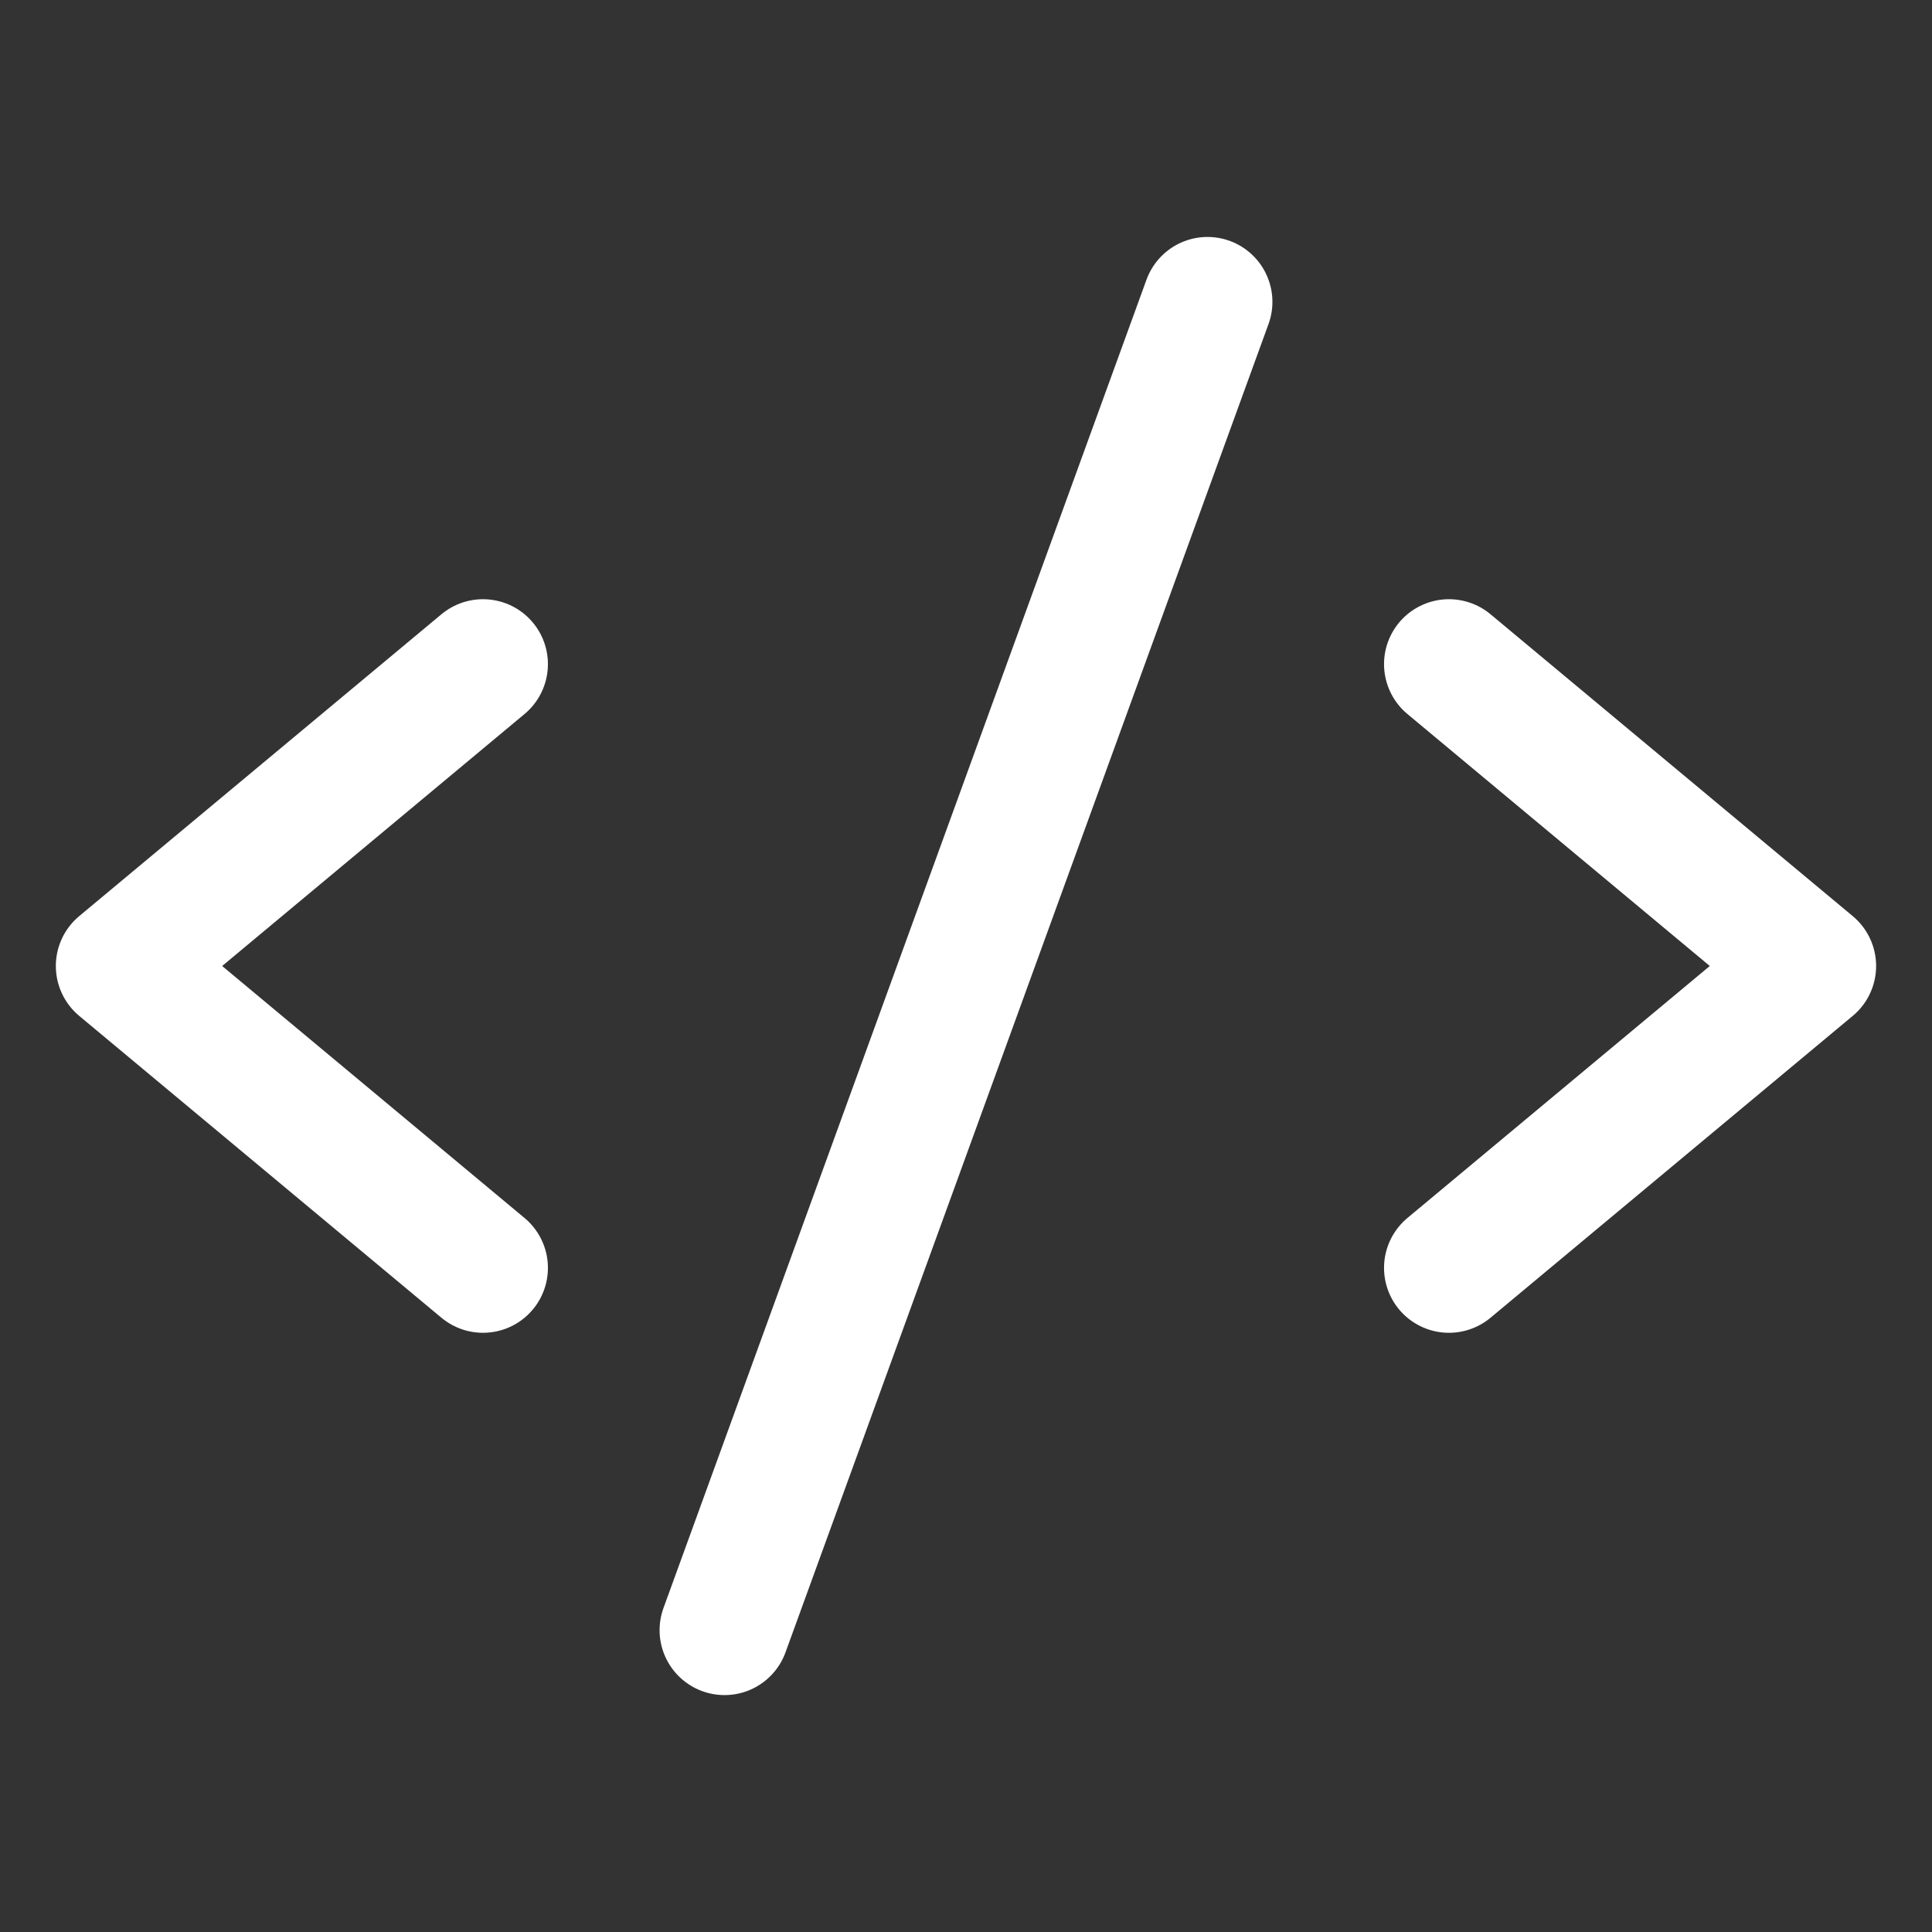
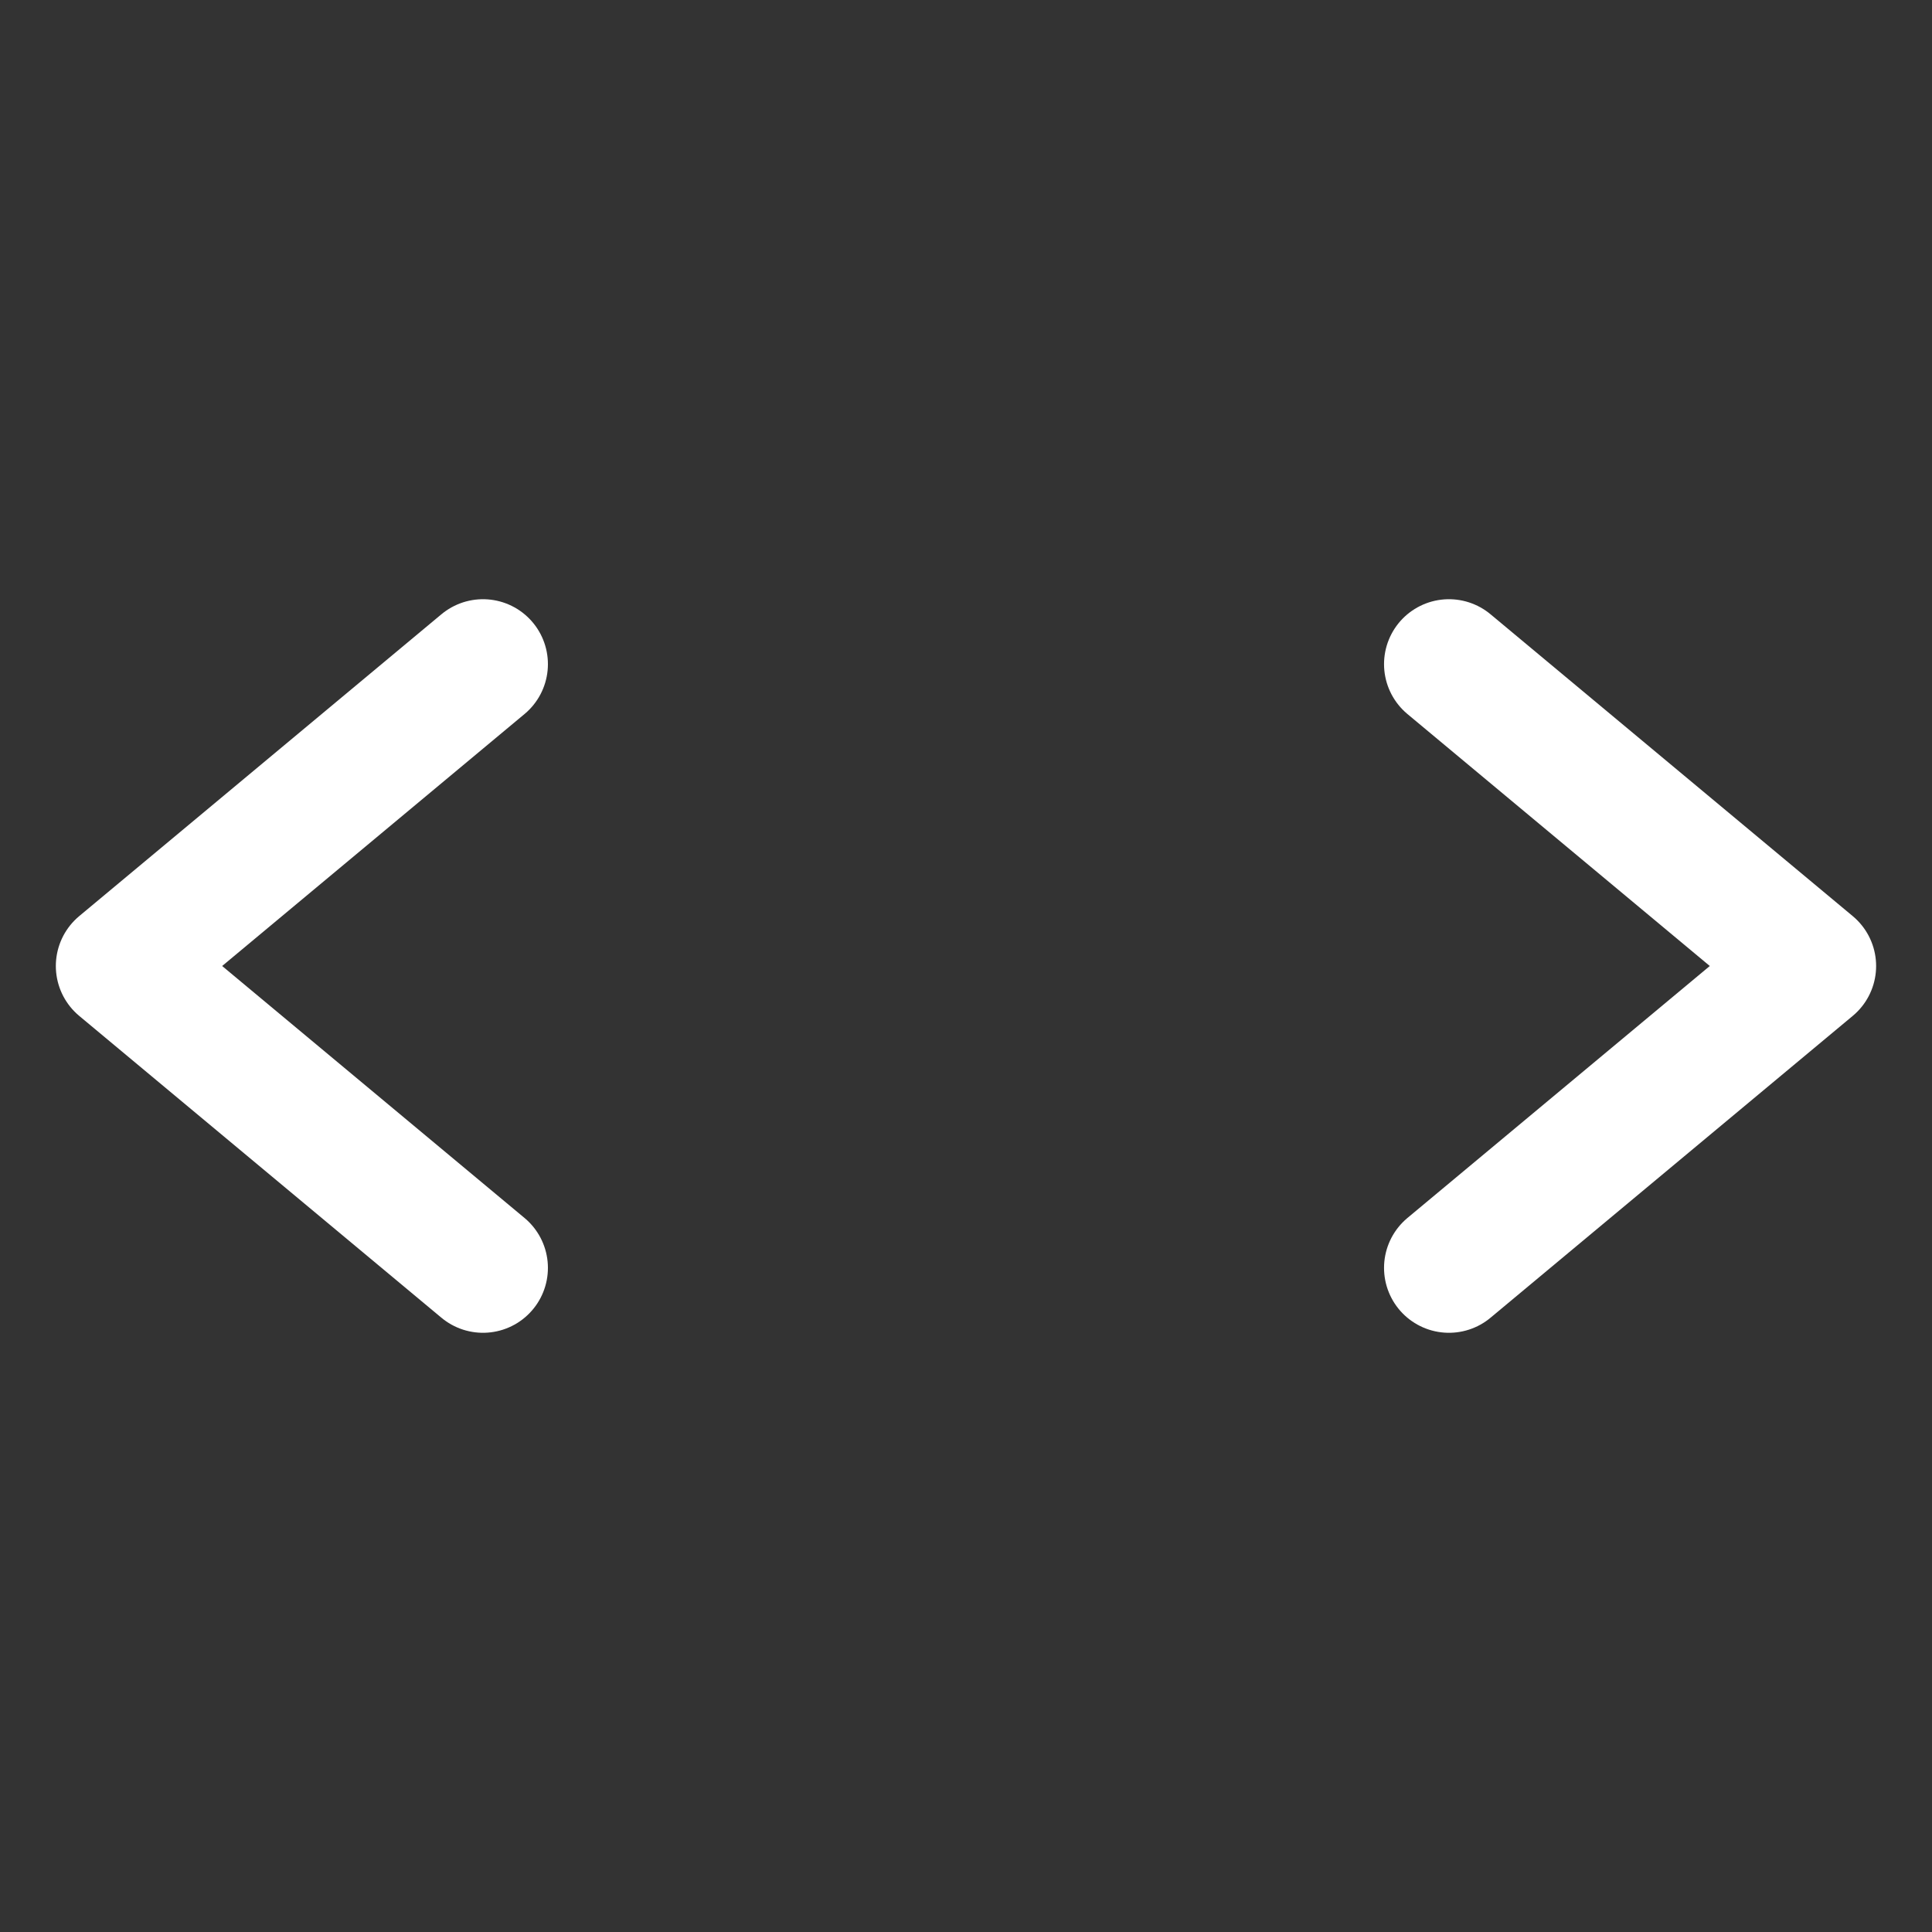
<svg xmlns="http://www.w3.org/2000/svg" width="40" height="40" viewBox="0 0 40 40" fill="none">
  <rect x="0" y="0" width="40" height="40" fill="#333333" stroke="none" />
  <path d="M10 13.75L2.5 20L10 26.25" stroke="white" stroke-width="2.688" stroke-linecap="round" stroke-linejoin="round" />
  <path d="M29.999 13.75L37.499 20L29.999 26.25" stroke="white" stroke-width="2.688" stroke-linecap="round" stroke-linejoin="round" />
-   <path d="M25 6.25L15 33.751" stroke="white" stroke-width="2.688" stroke-linecap="round" stroke-linejoin="round" />
</svg>